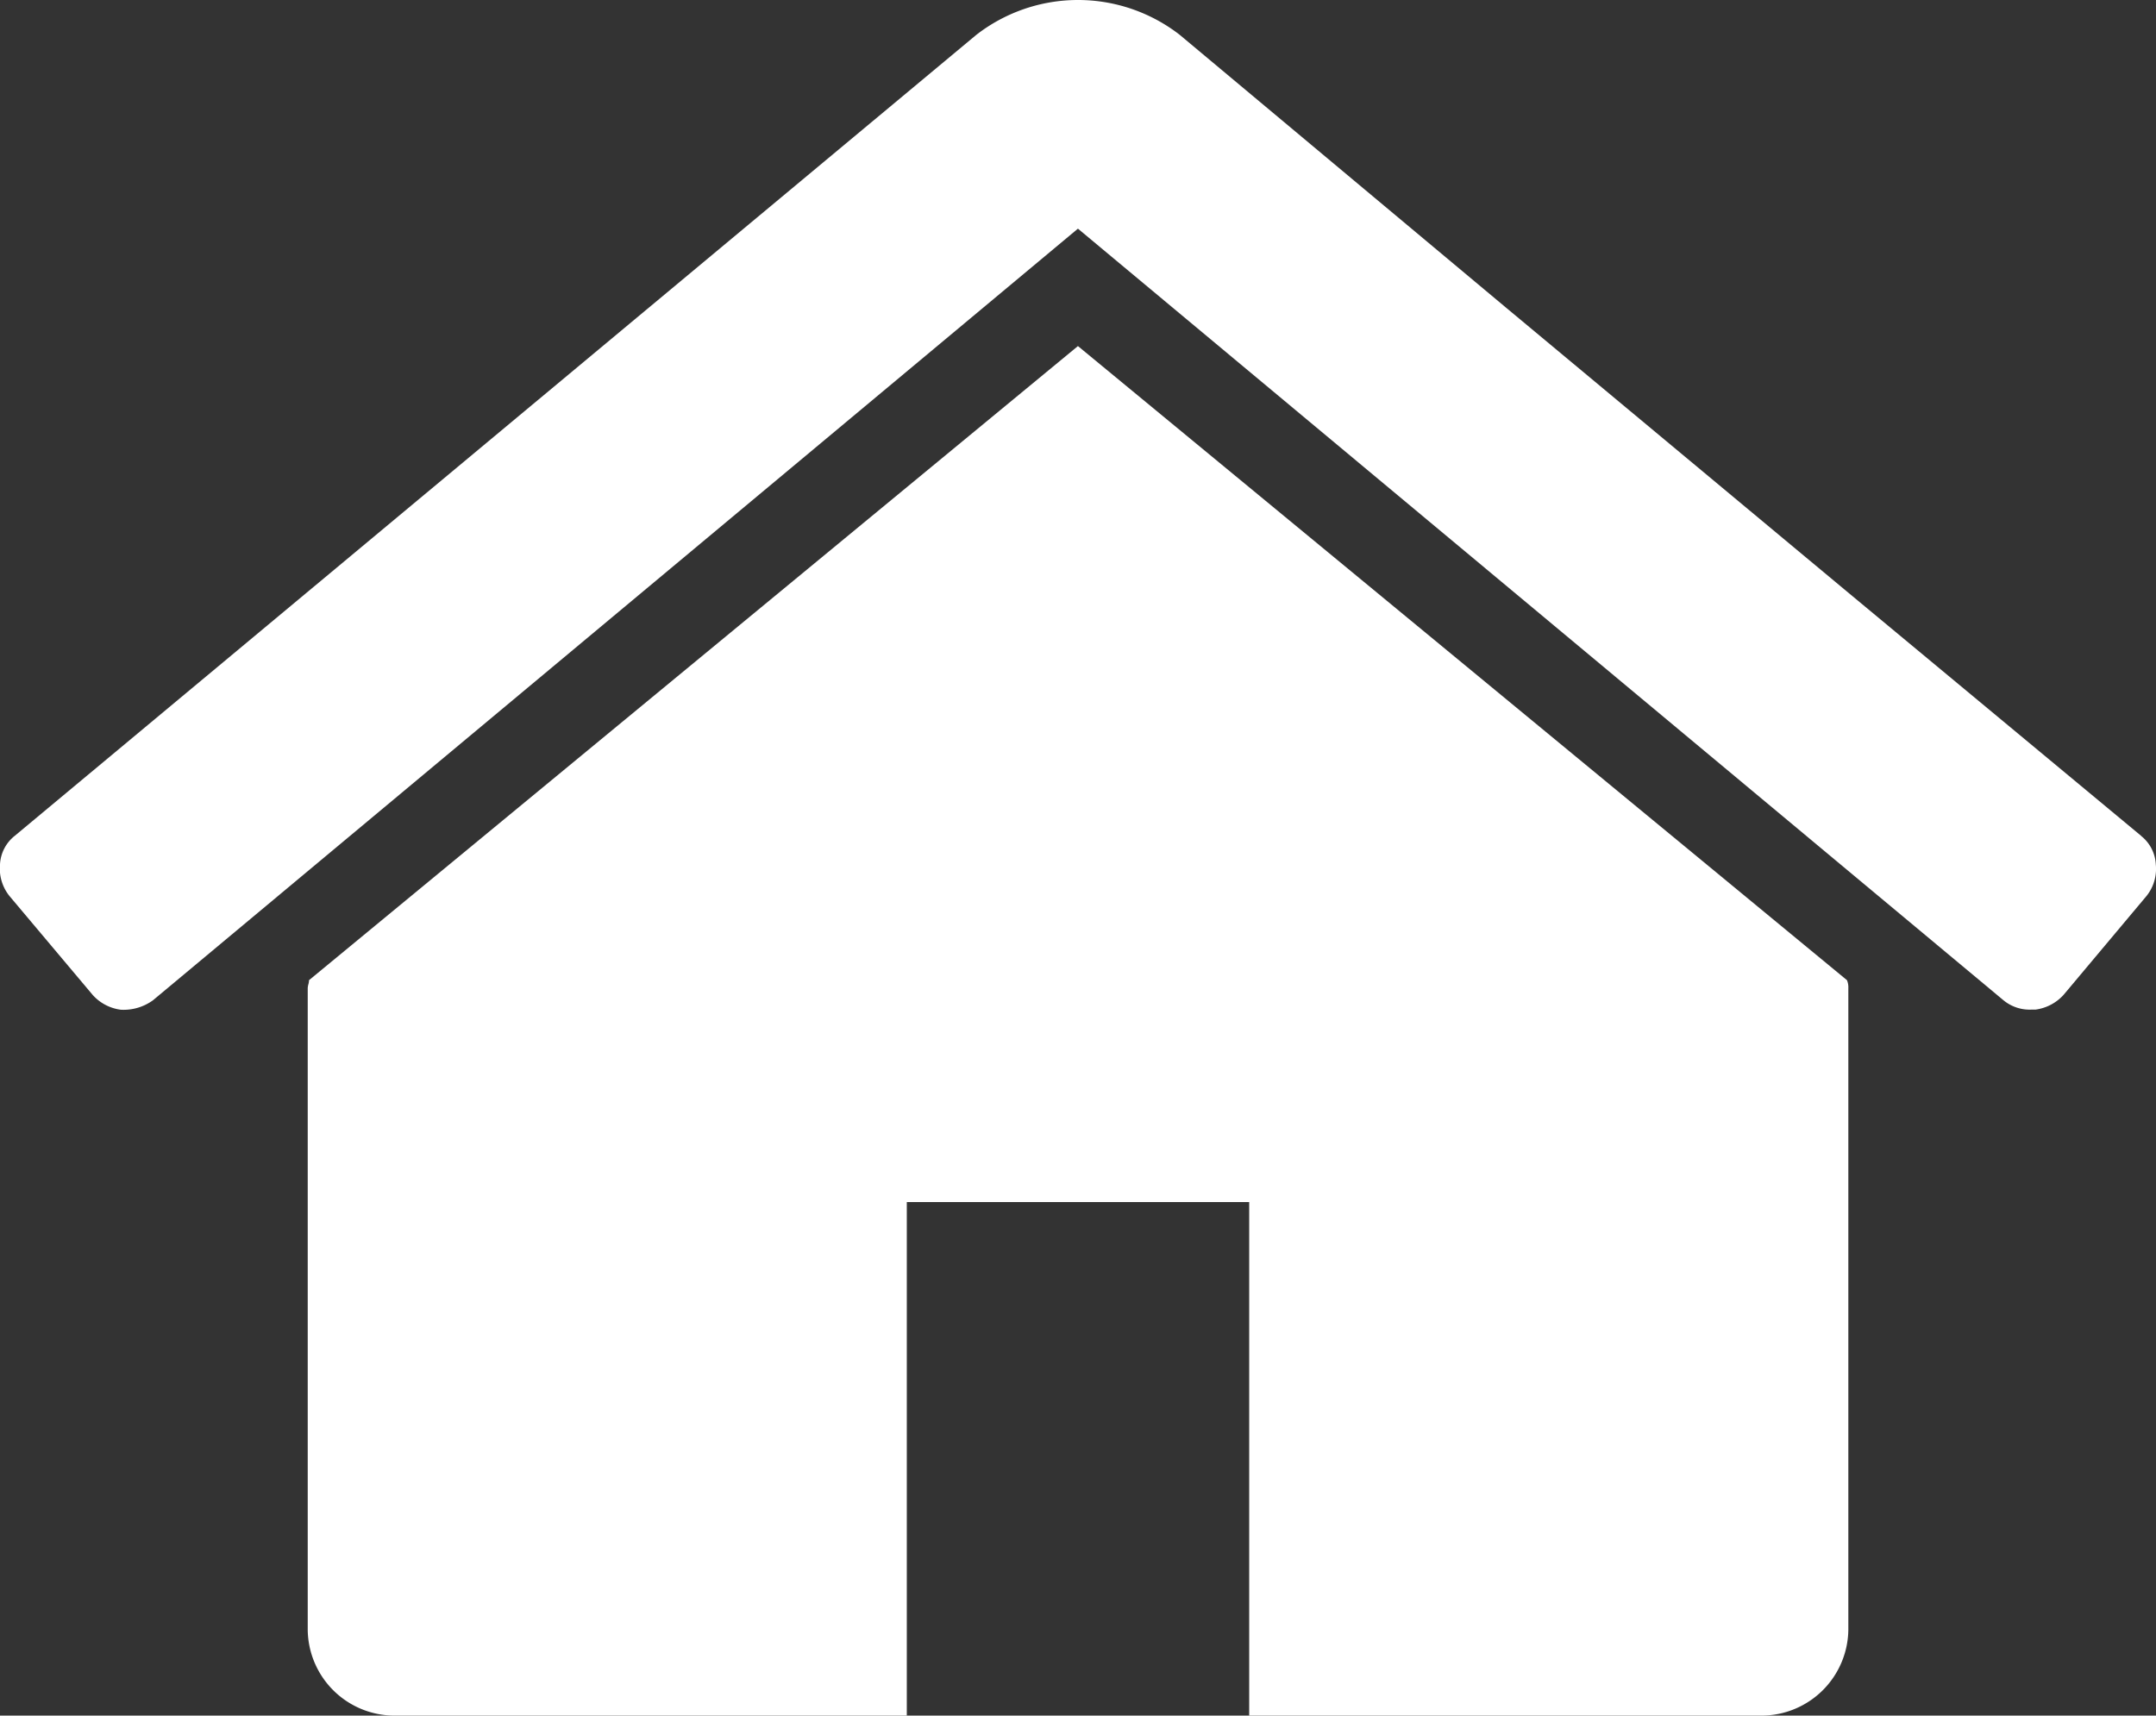
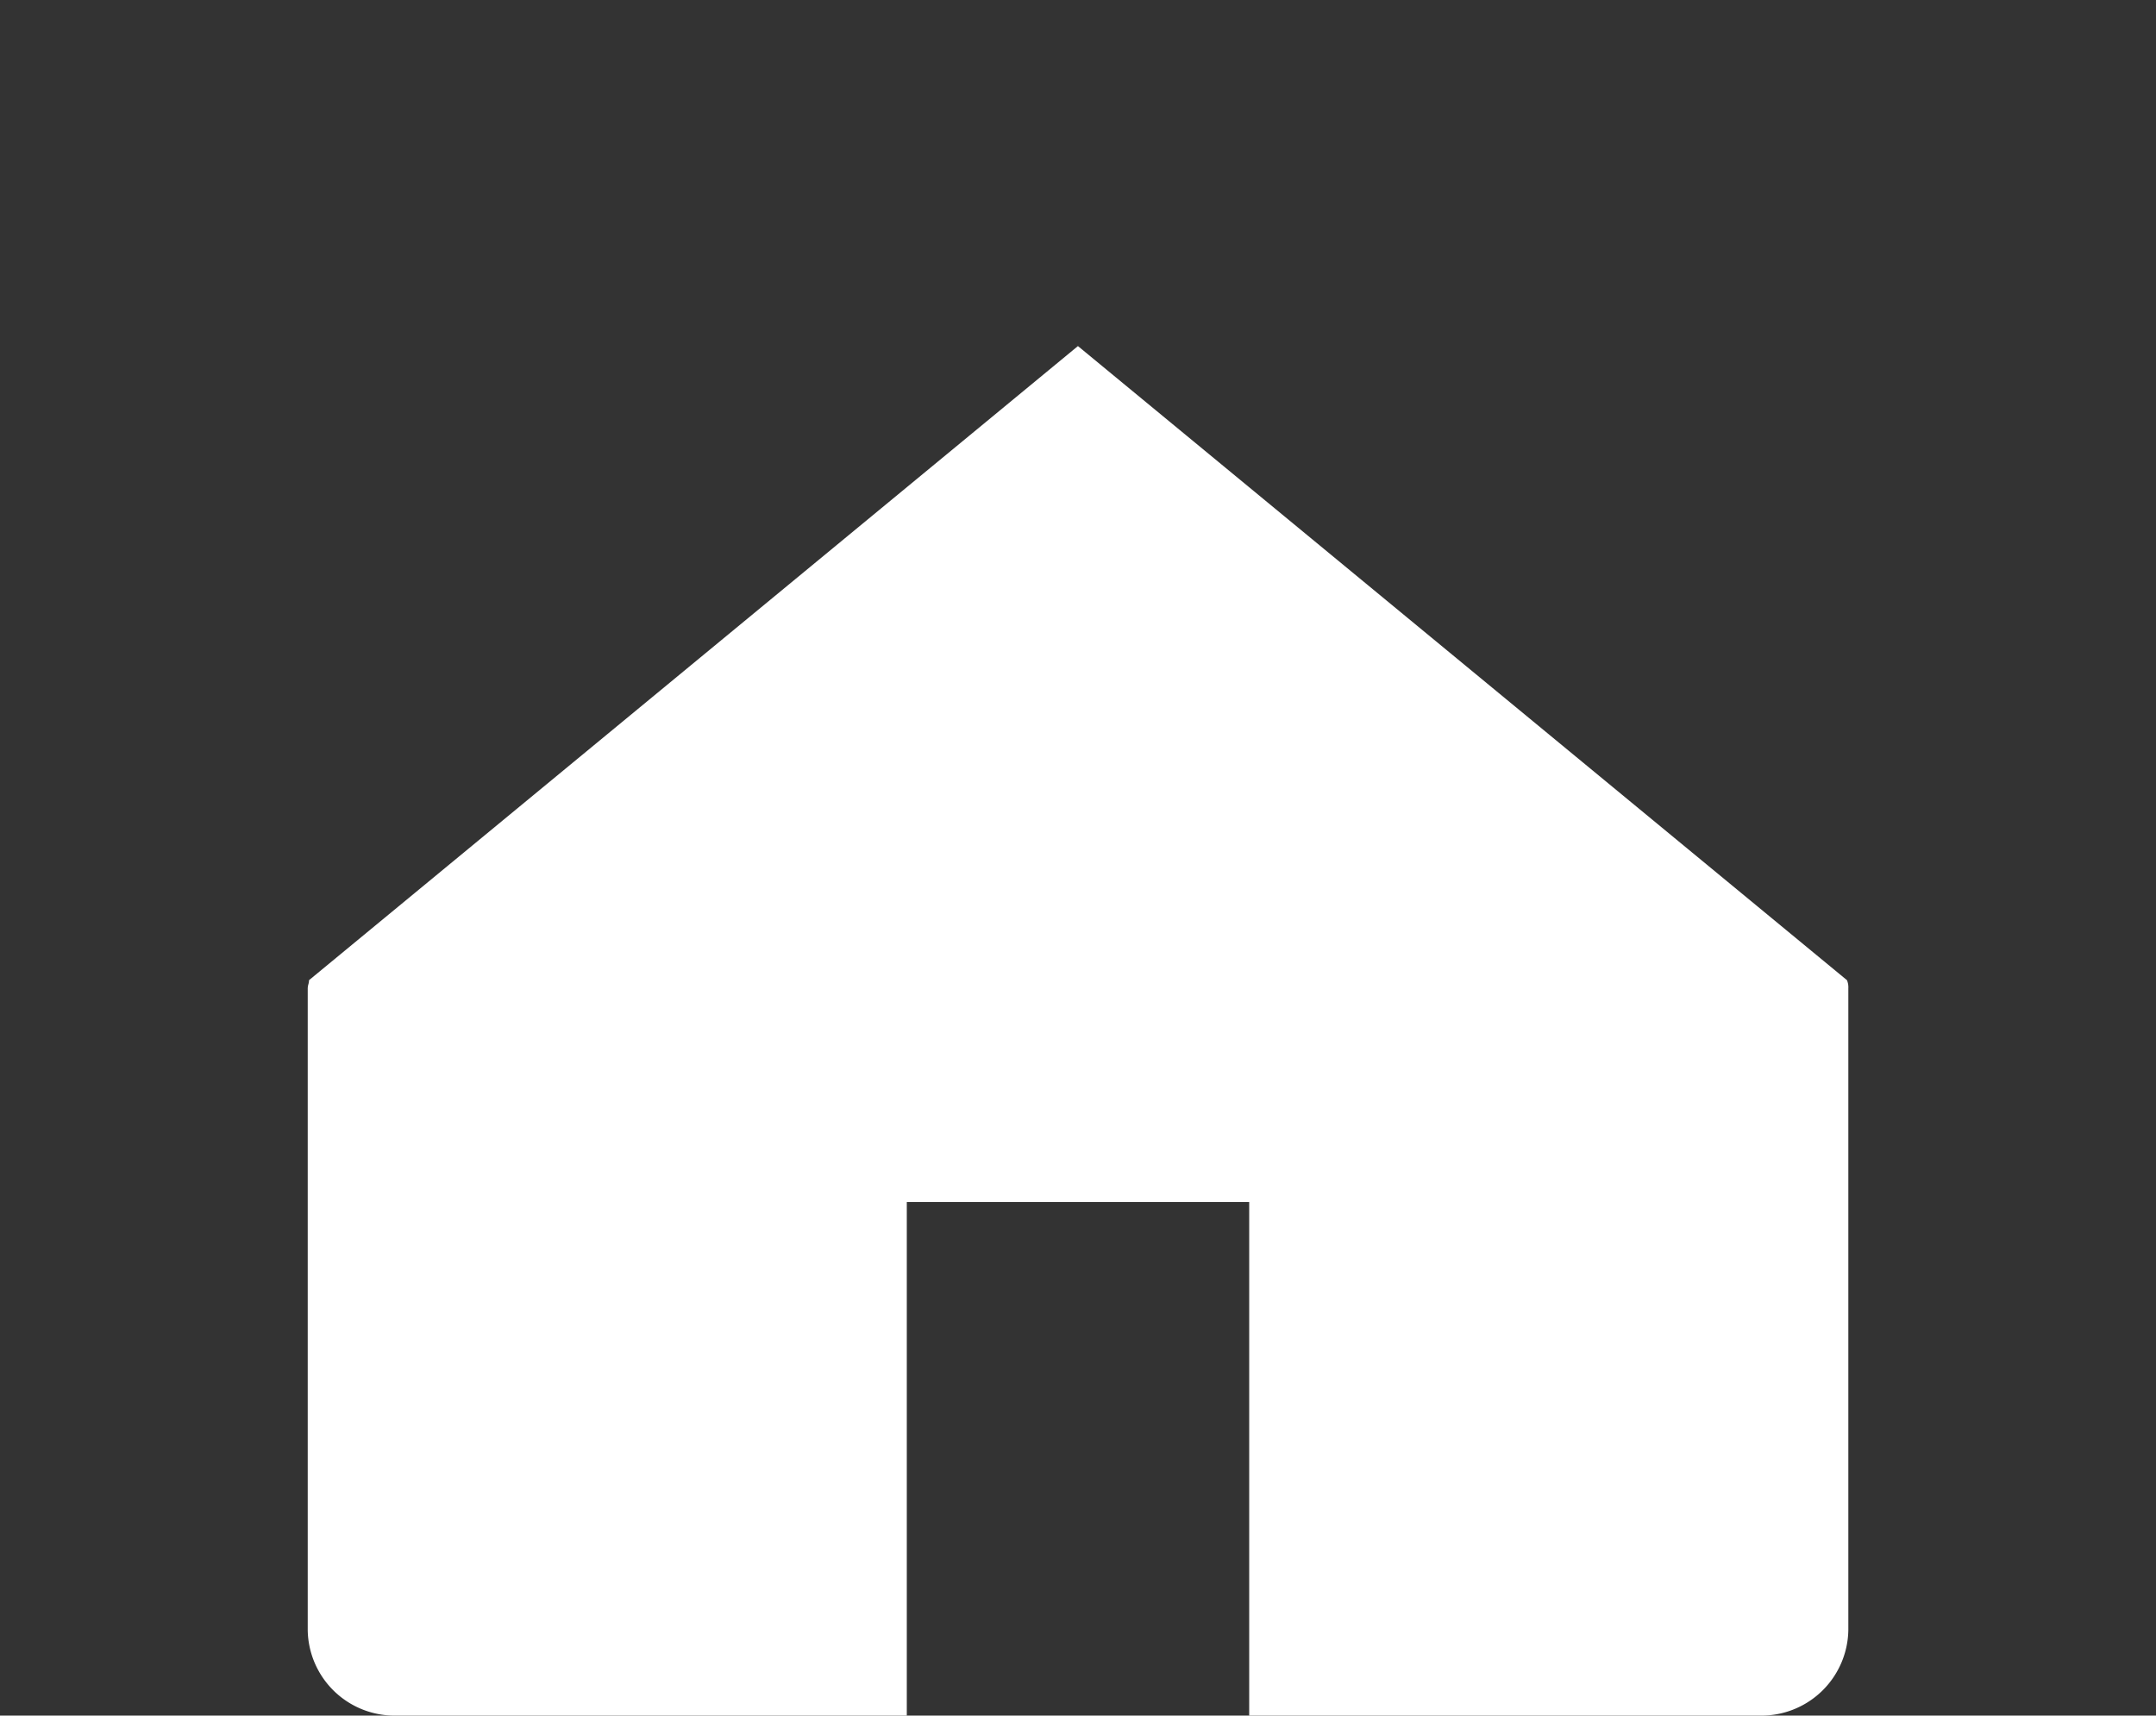
<svg xmlns="http://www.w3.org/2000/svg" viewBox="0 0 348.84 277.61">
  <rect x="0" y="0" width="348.84" height="277.61" fill="#333333" stroke="none" />
  <defs>
    <style>.cls-1{fill:#fff;}</style>
  </defs>
  <title>Asset 21</title>
  <g id="Layer_2" data-name="Layer 2">
    <g id="Layer_1-2" data-name="Layer 1">
      <path class="cls-1" d="M174.41,56,50,158.61a2.49,2.49,0,0,1-.1.65,2.92,2.92,0,0,0-.11.64V263.76a14.05,14.05,0,0,0,13.84,13.85h83.09v-83.1h55.4v83.1h83.09a14.07,14.07,0,0,0,13.85-13.85V159.9a3,3,0,0,0-.22-1.29Z" />
-       <path class="cls-1" d="M346.42,135.24,299,95.86,243.66,49.77,190.87,5.63a26.83,26.83,0,0,0-32.89,0L2.4,135.24A6.29,6.29,0,0,0,0,139.88,7.1,7.1,0,0,0,1.54,145L15,161a7.37,7.37,0,0,0,4.54,2.39,8.1,8.1,0,0,0,5.2-1.52L174.41,37,324.15,161.85a6.64,6.64,0,0,0,4.54,1.52h.66a7.45,7.45,0,0,0,4.54-2.39l13.42-16a7,7,0,0,0,1.5-5.08,6.27,6.27,0,0,0-2.39-4.64Z" />
    </g>
  </g>
</svg>